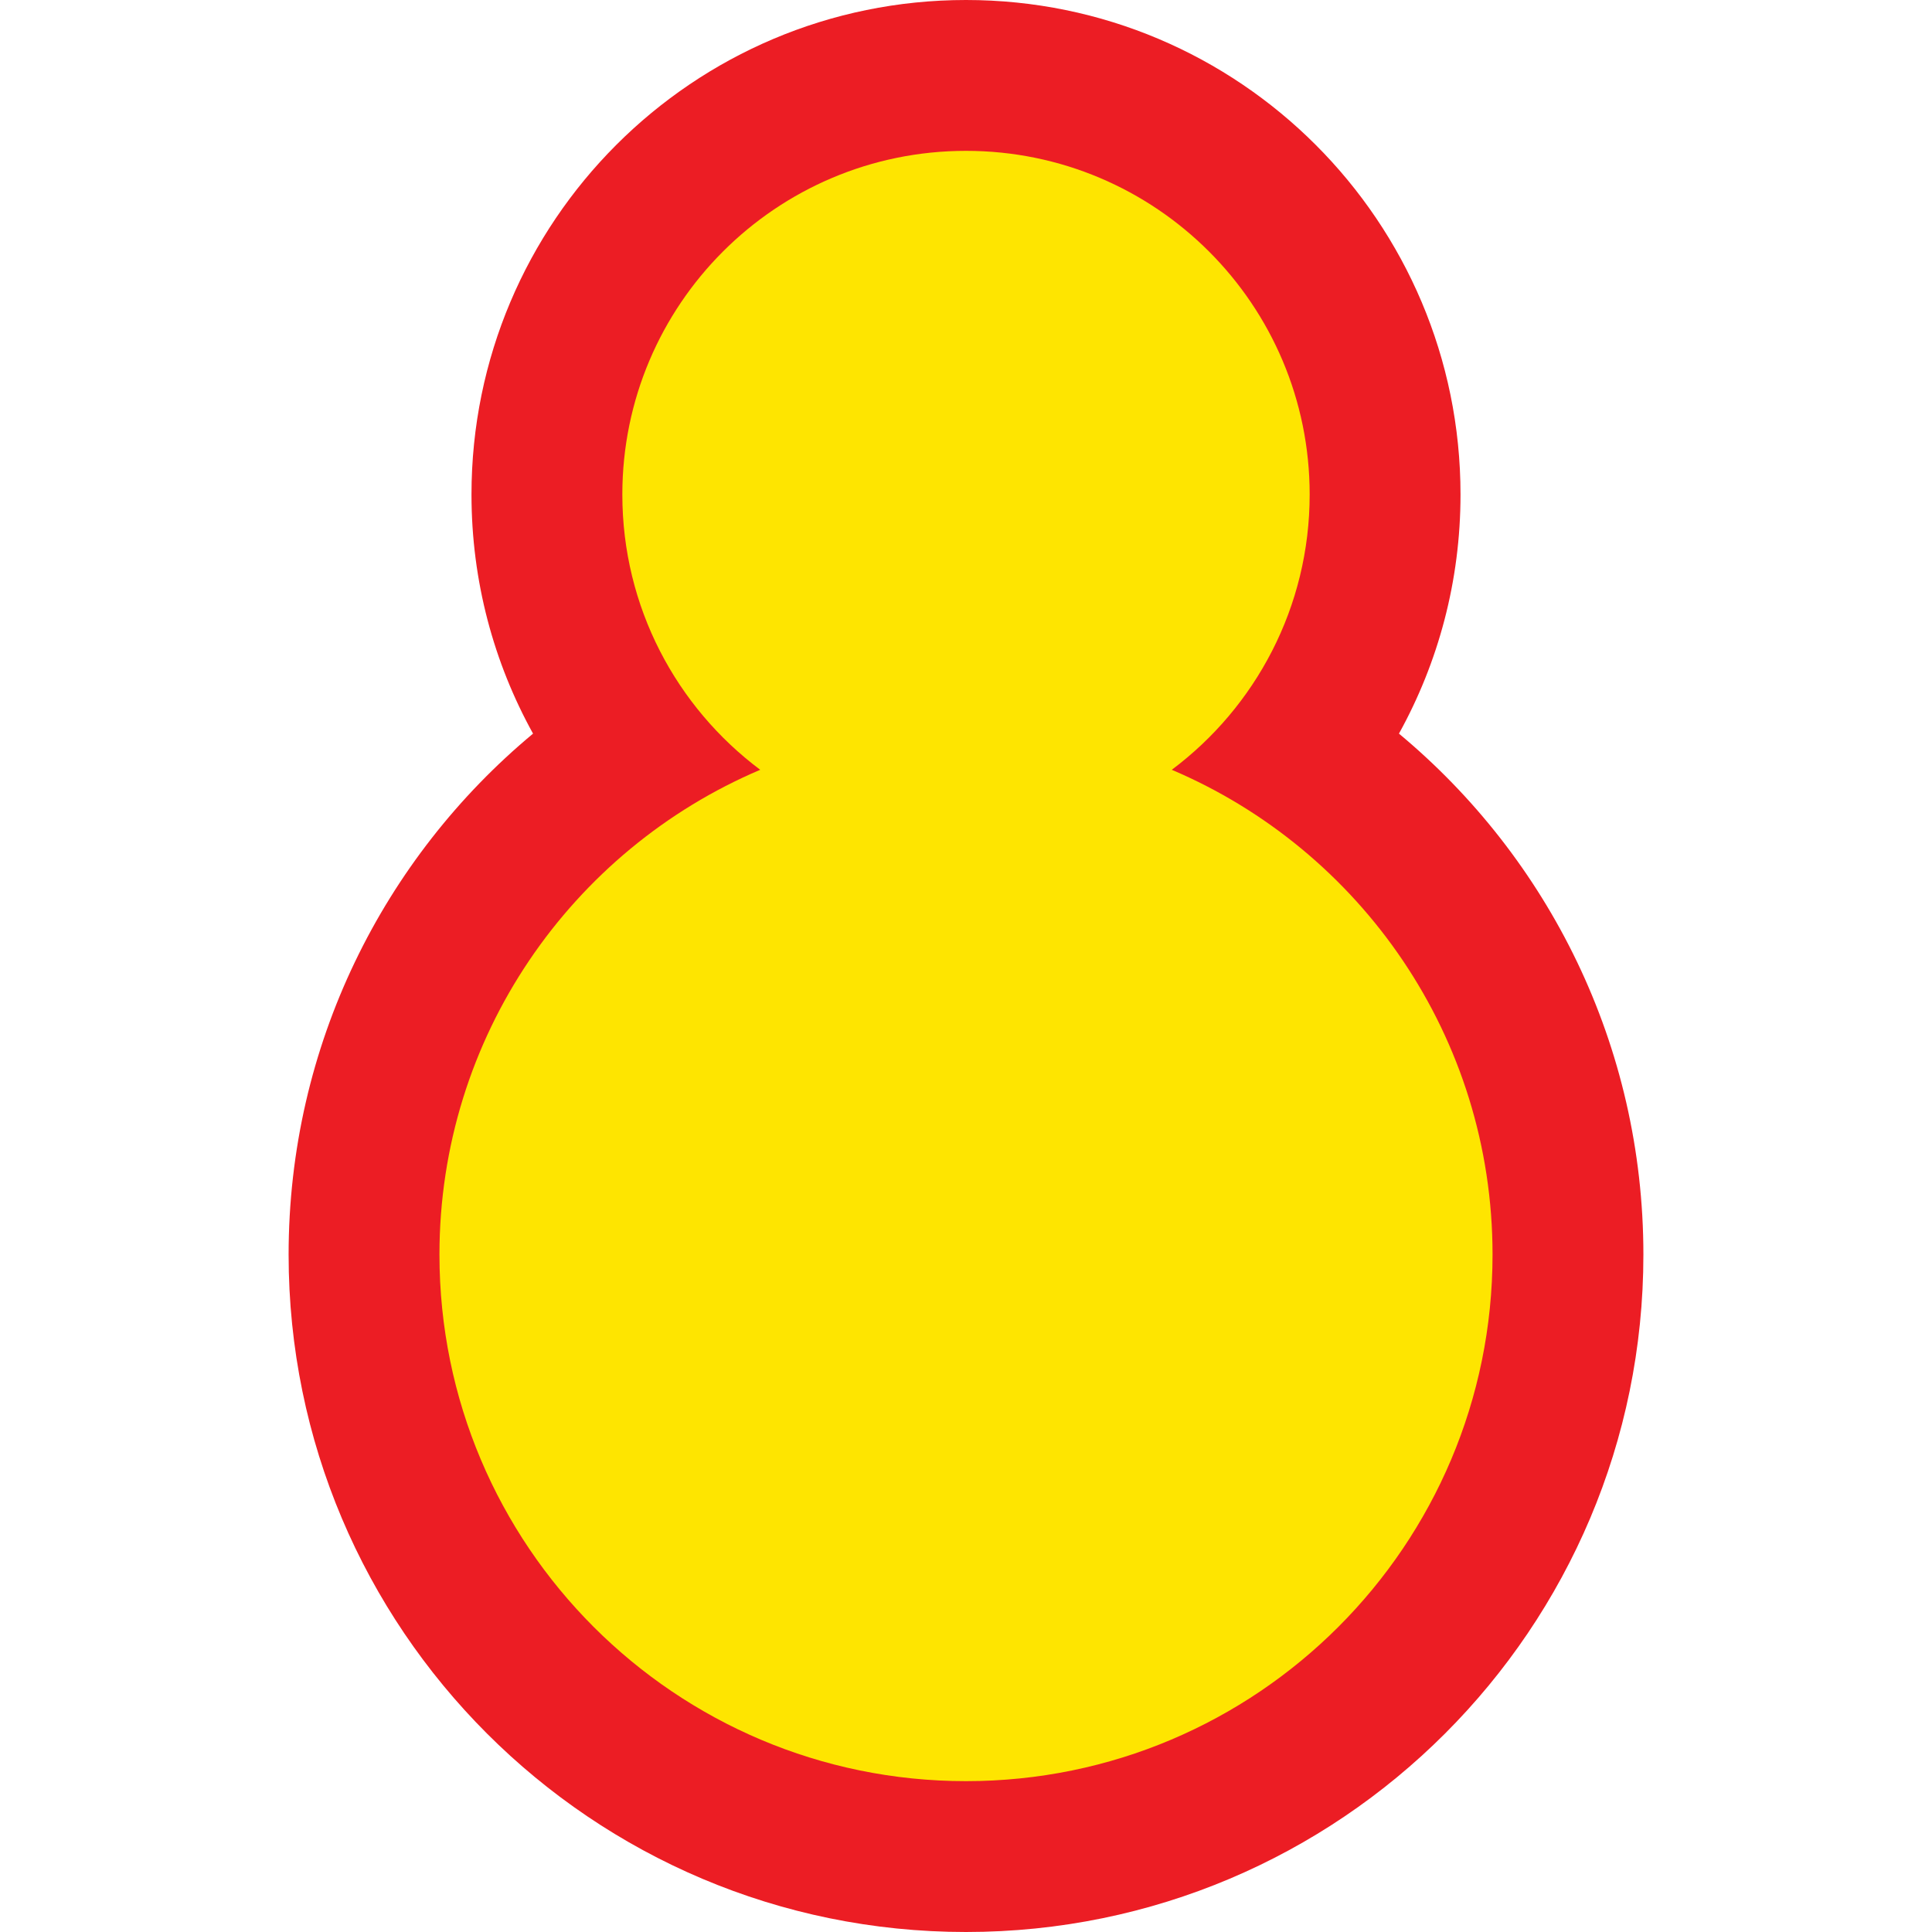
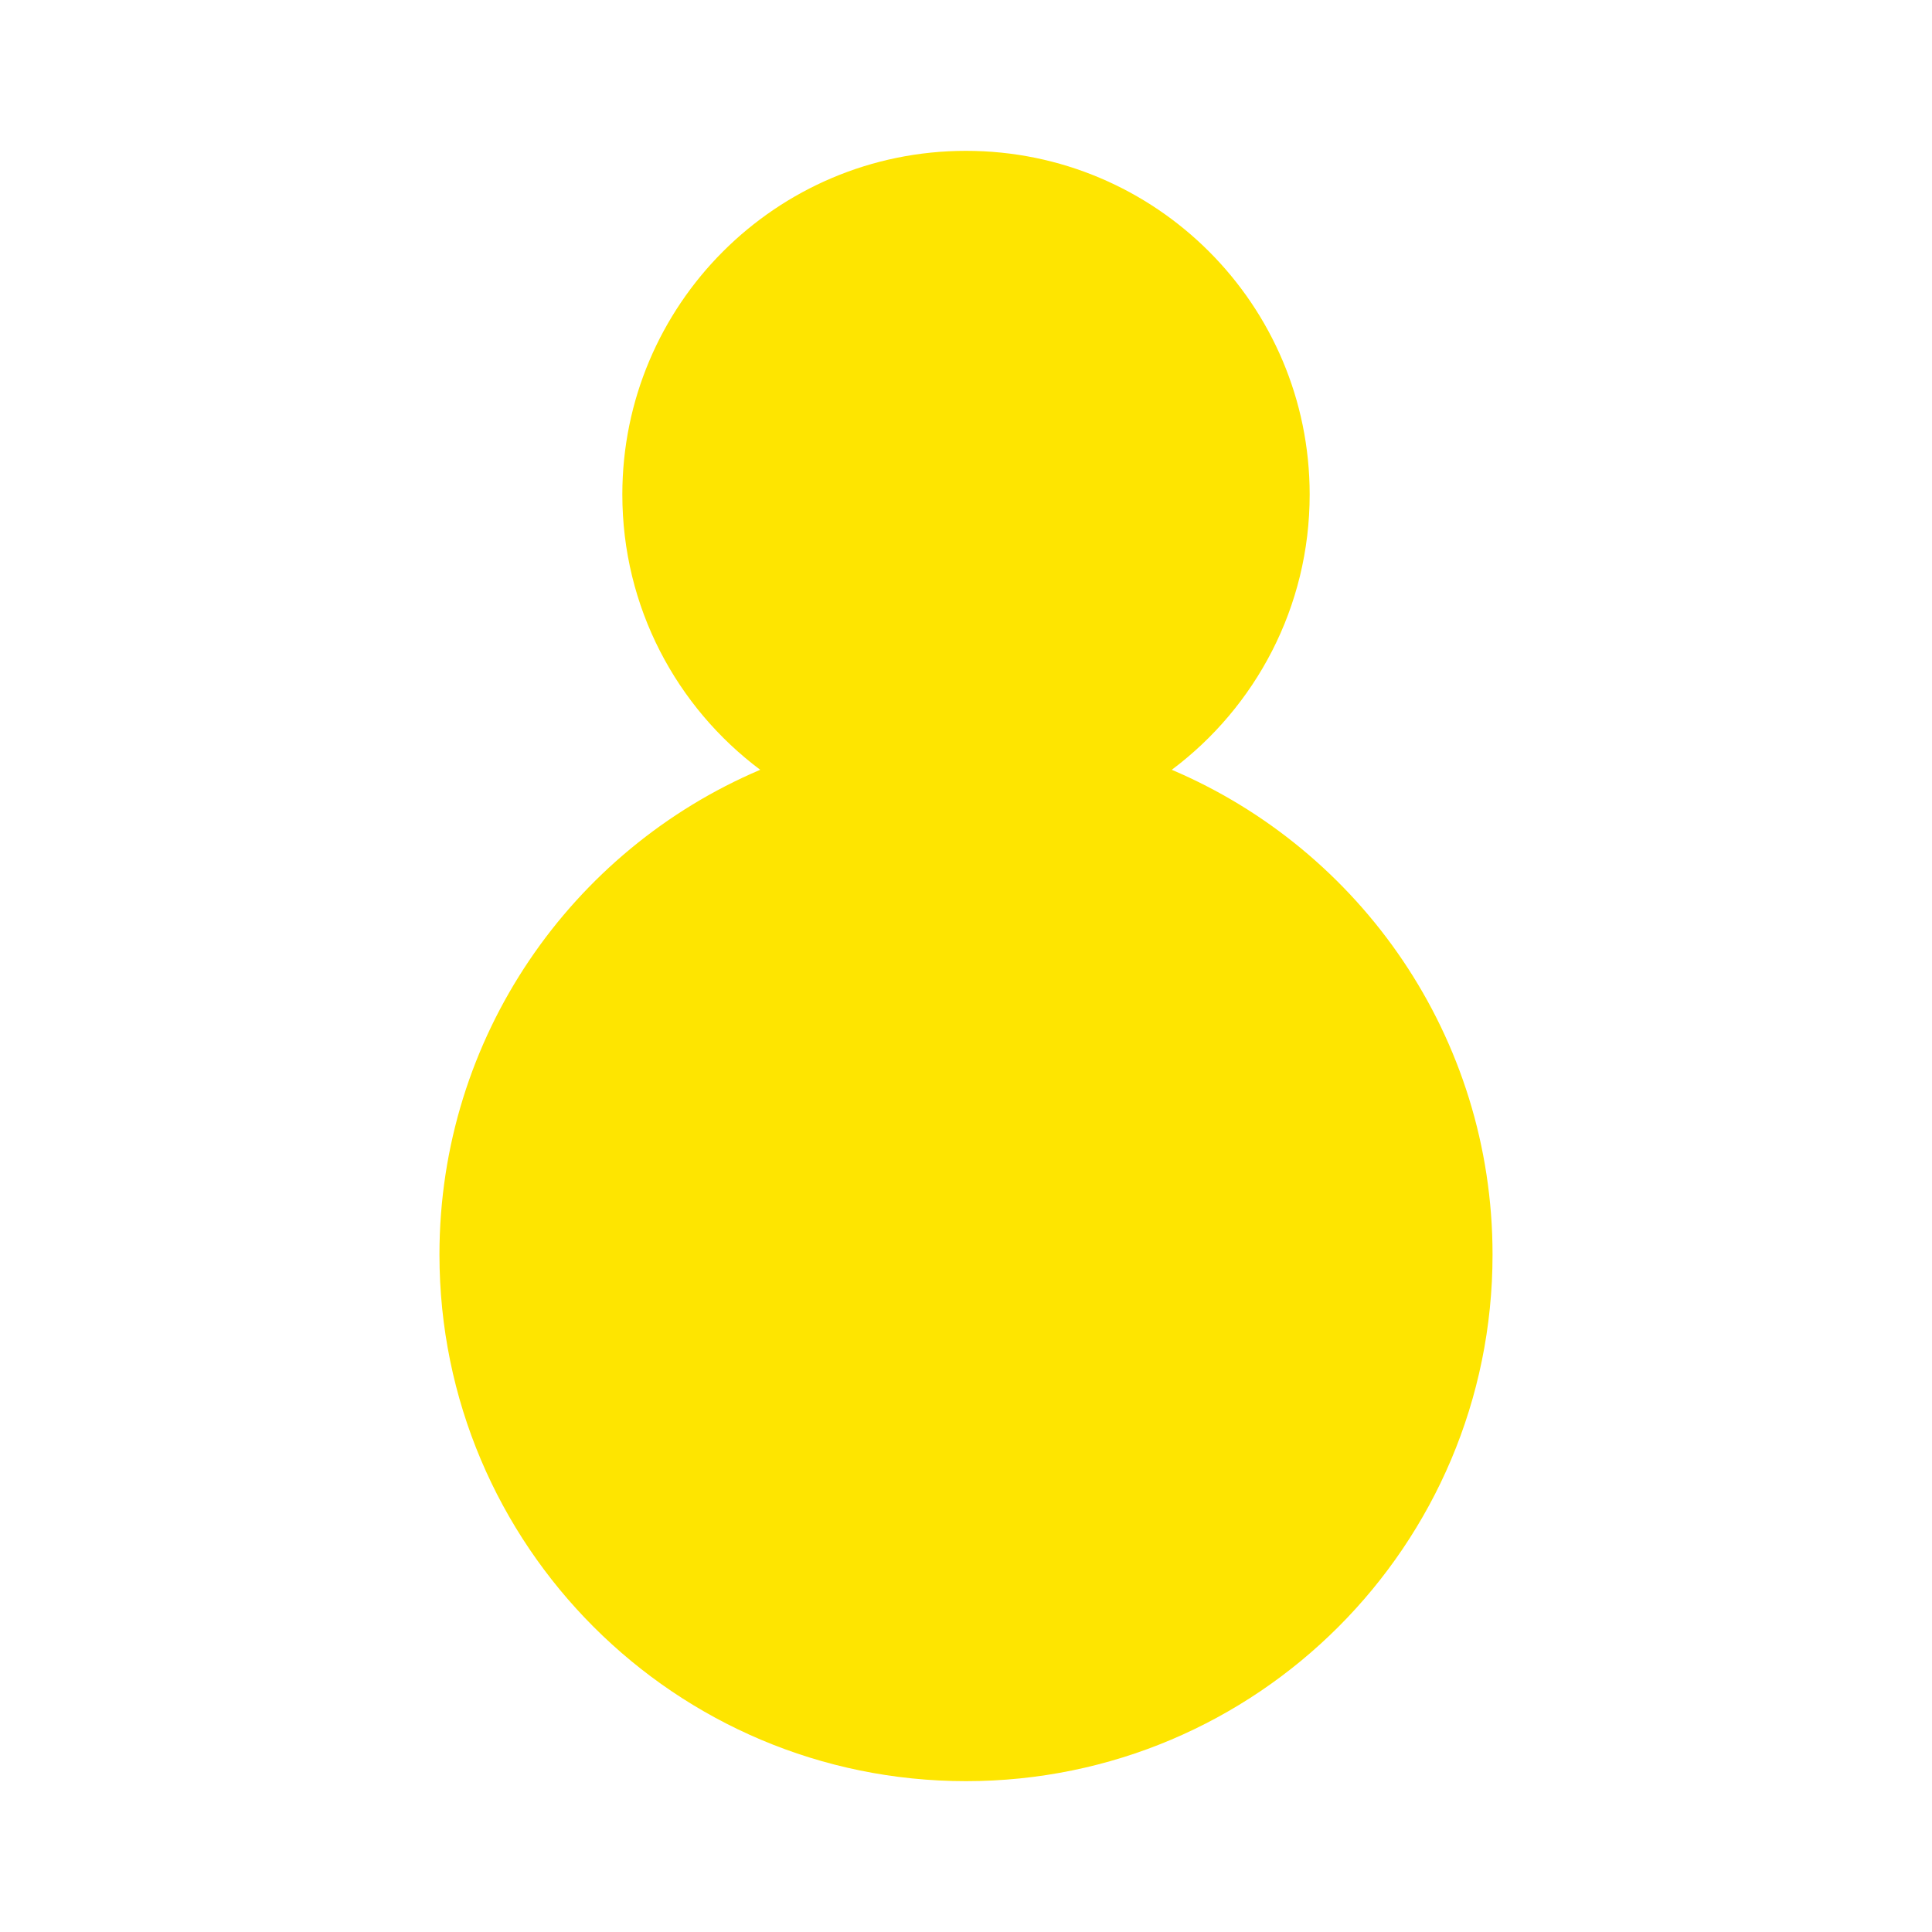
<svg xmlns="http://www.w3.org/2000/svg" version="1.2" baseProfile="tiny" id="레이어_1" x="0px" y="0px" viewBox="0 0 2048 2048" overflow="visible" xml:space="preserve">
  <g>
-     <path fill="#EC1D24" d="M1482.95,777.674c41.577-75.123,65.254-161.53,65.254-253.47   C1548.205,234.694,1313.51,0,1024,0S499.796,234.694,499.796,524.205c0,91.94,23.677,178.347,65.254,253.47   c-158.321,131.716-259.115,330.214-259.115,552.261C305.935,1726.511,627.424,2048,1024,2048   s718.065-321.489,718.065-718.065C1742.065,1107.888,1641.272,909.39,1482.95,777.674z" />
    <path fill="#FEE500" d="M1242.127,816.01c88.742-66.442,146.173-172.417,146.173-291.805   c0-201.197-163.103-364.3-364.3-364.3S659.7,323.007,659.7,524.204c0,119.389,57.431,225.363,146.173,291.805   c-199.87,84.939-340.034,283.061-340.034,513.925c0,308.264,249.897,558.161,558.161,558.161   s558.161-249.897,558.161-558.161C1582.161,1099.071,1441.997,900.948,1242.127,816.01z" />
  </g>
</svg>